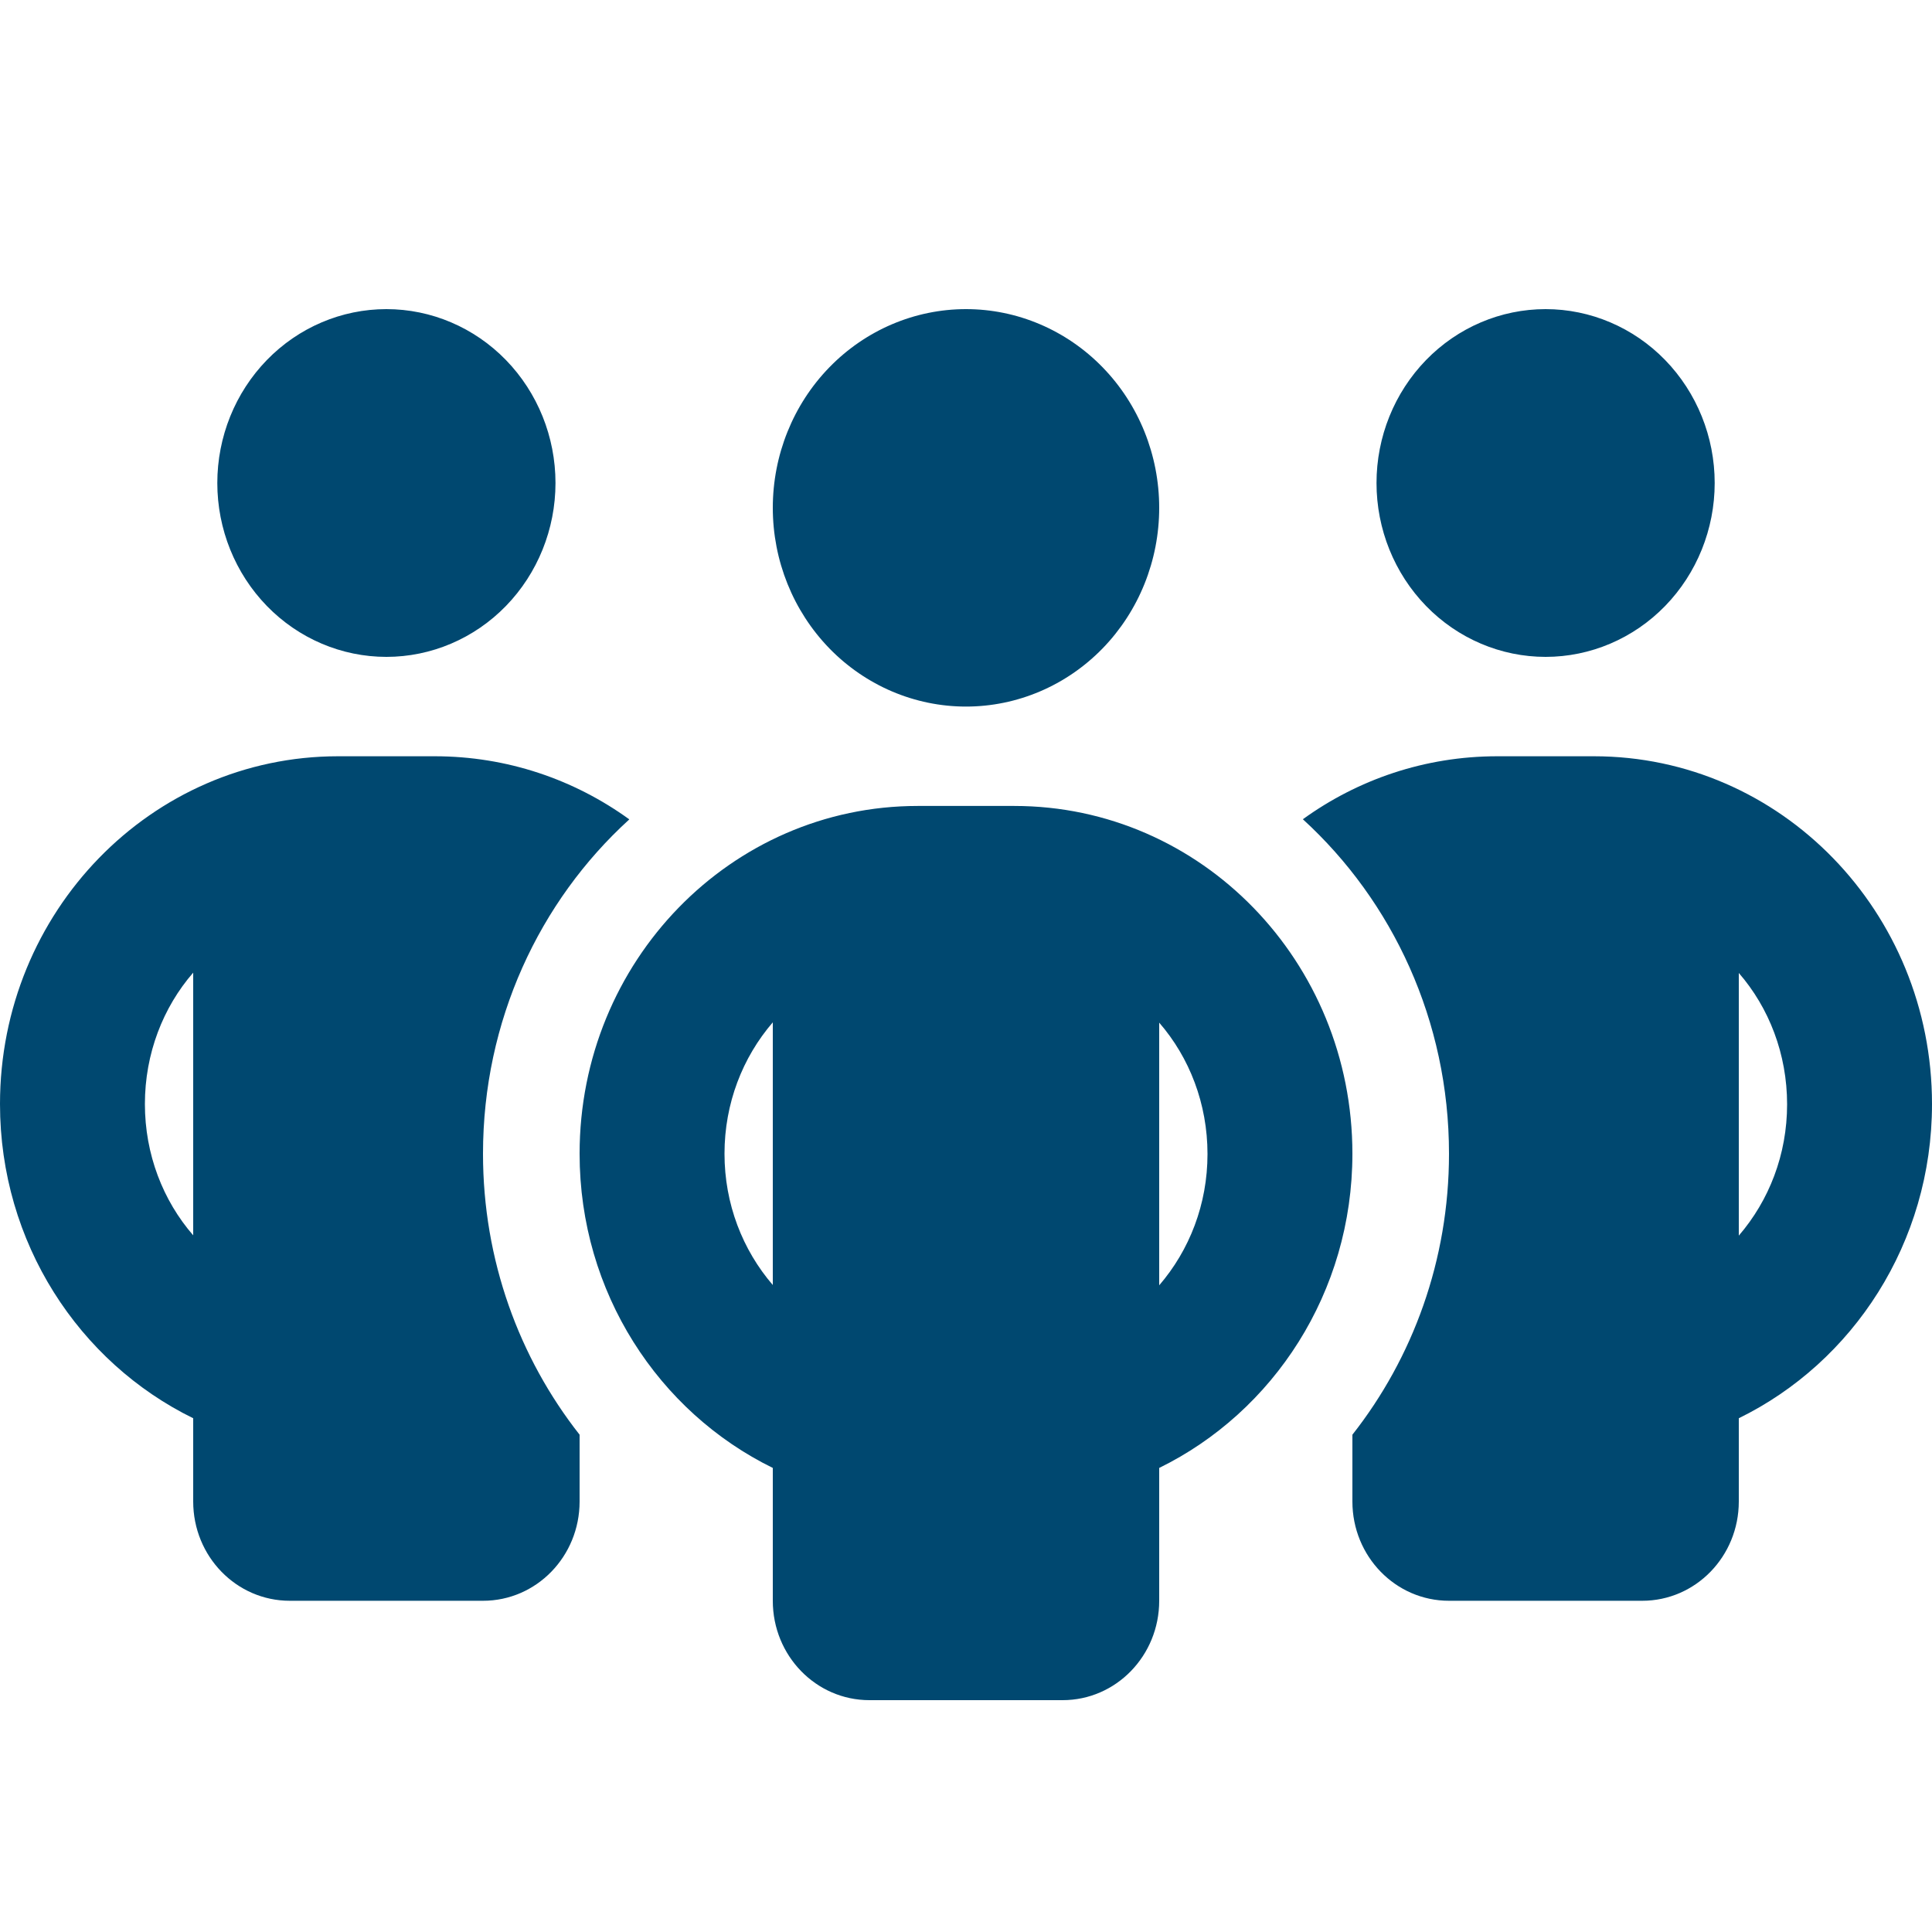
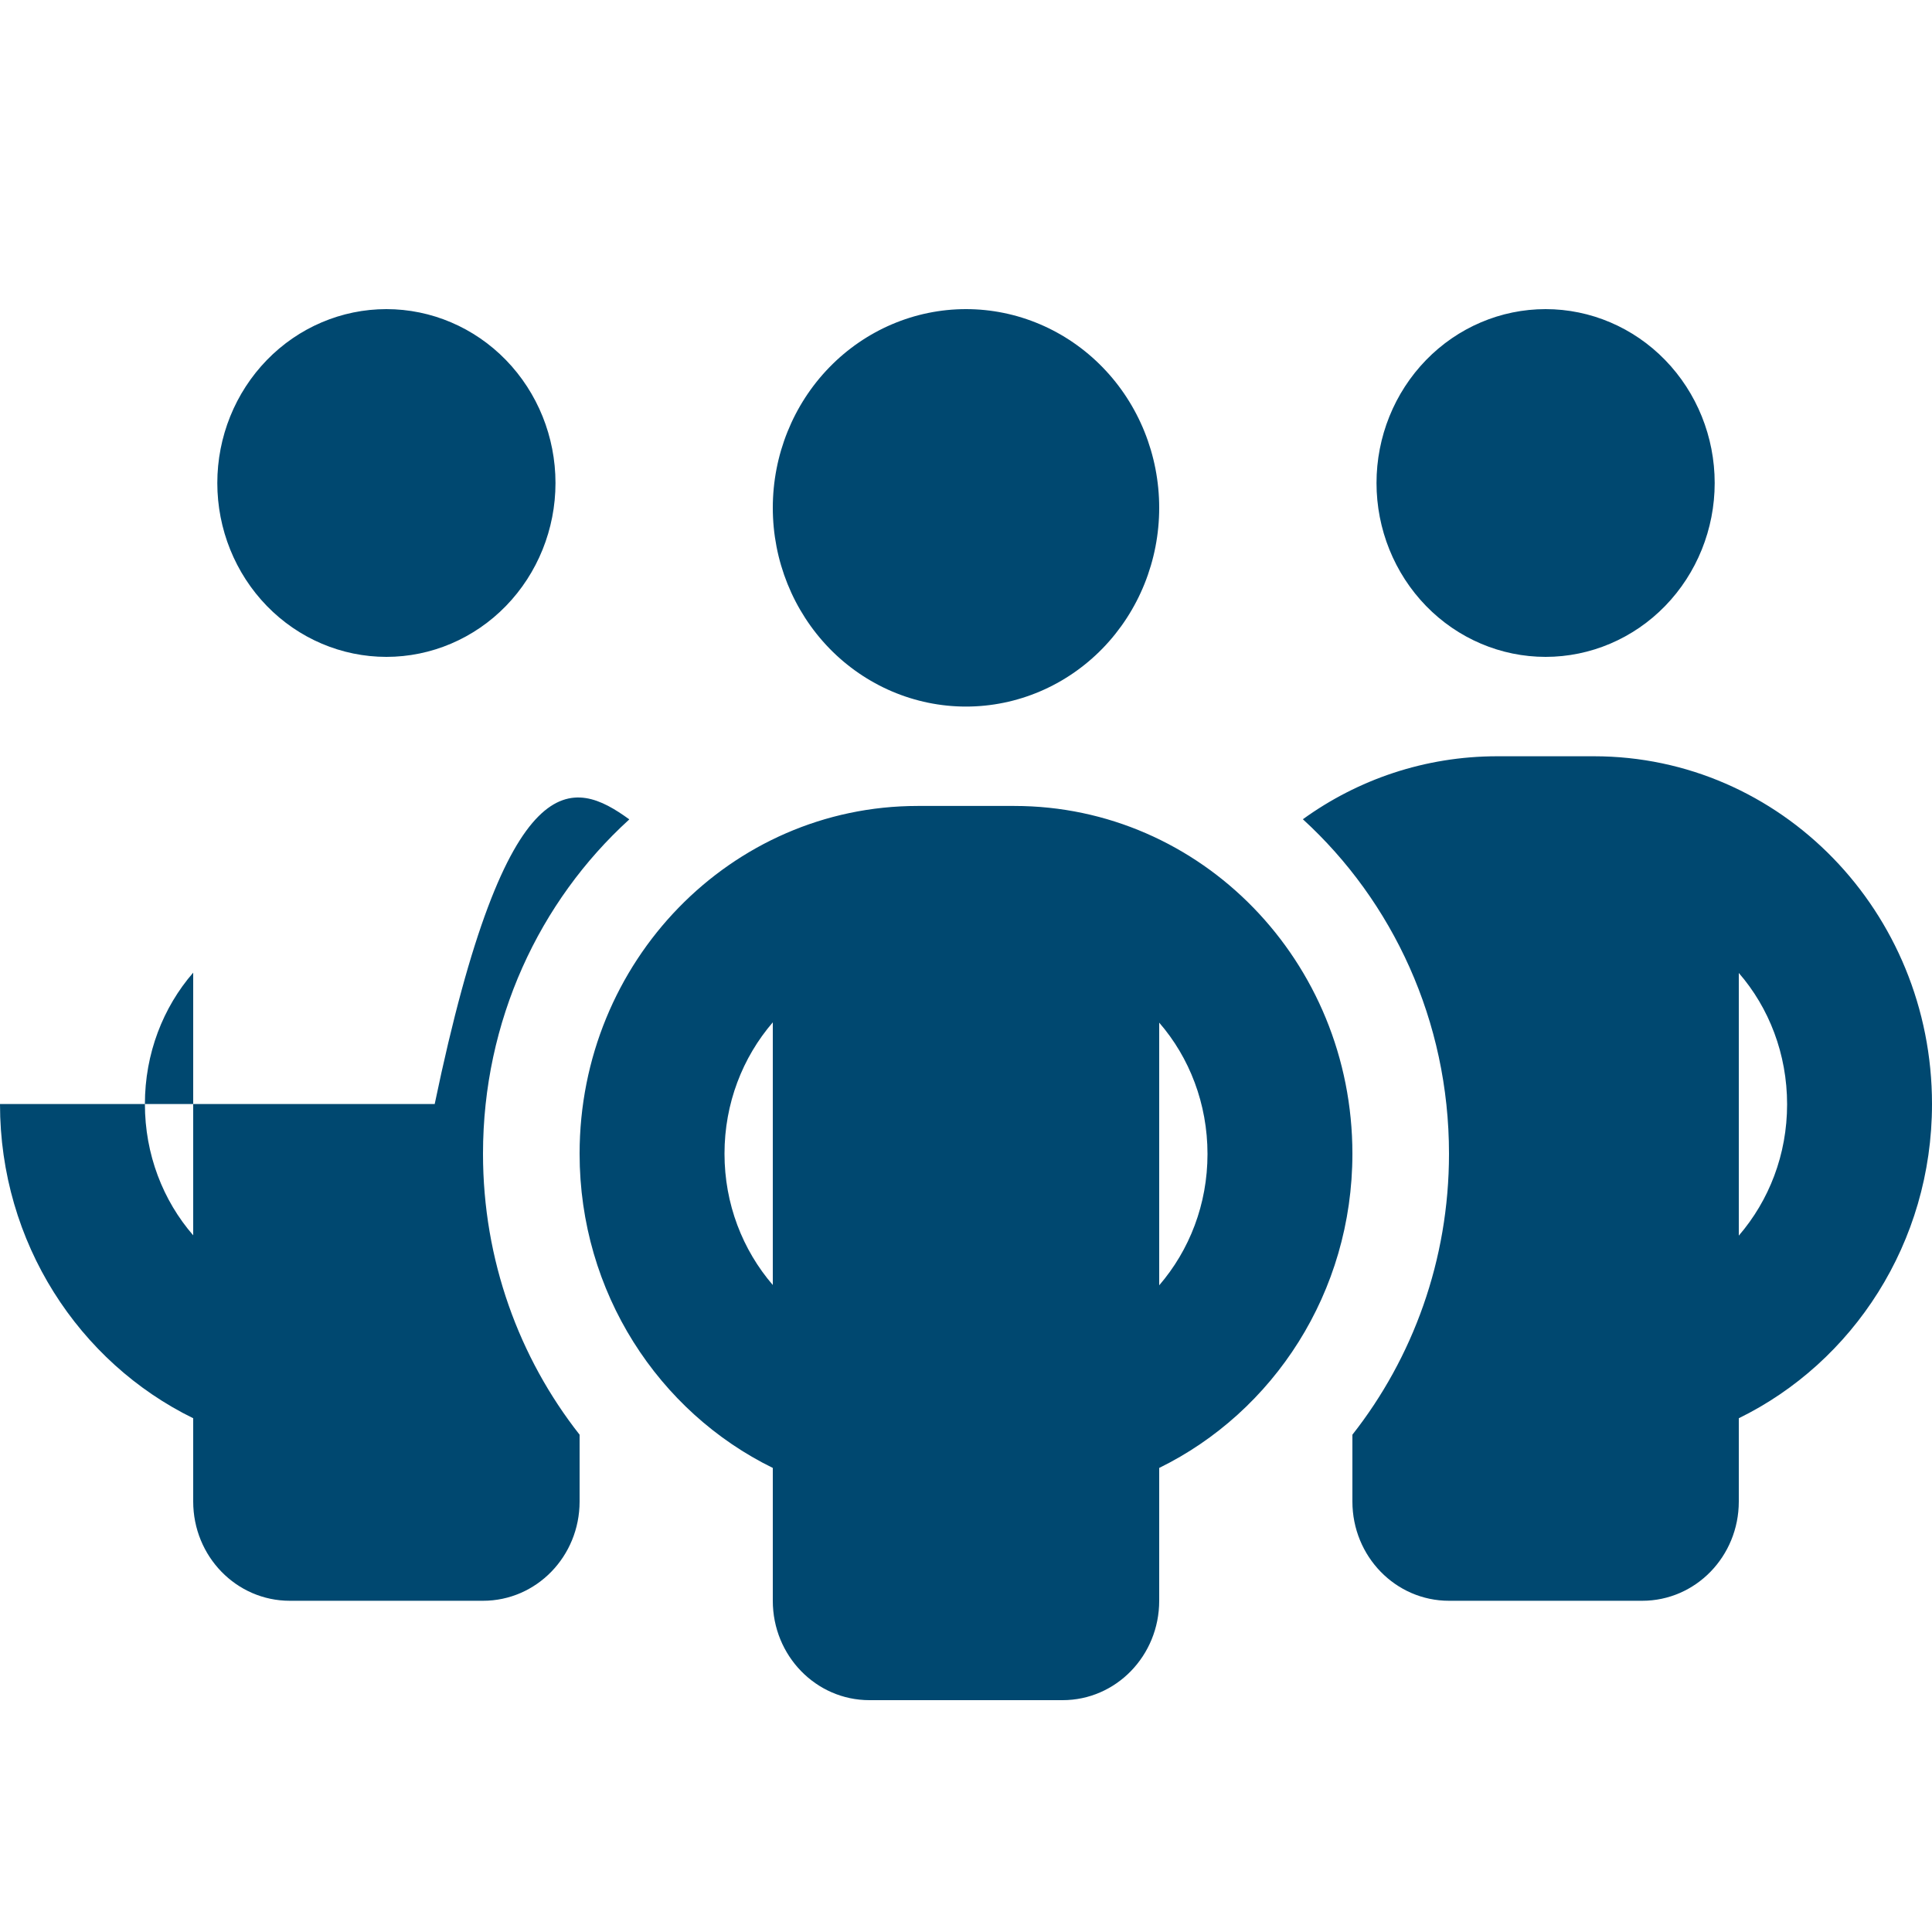
<svg xmlns="http://www.w3.org/2000/svg" width="25" height="25" viewBox="0 0 25 25" fill="none">
-   <path d="M2.812 6.25C2.812 5.653 3.043 5.081 3.453 4.659C3.863 4.237 4.42 4 5 4C5.58 4 6.137 4.237 6.547 4.659C6.957 5.081 7.188 5.653 7.188 6.25C7.188 6.847 6.957 7.419 6.547 7.841C6.137 8.263 5.58 8.5 5 8.5C4.42 8.5 3.863 8.263 3.453 7.841C3.043 7.419 2.812 6.847 2.812 6.25ZM2.5 12.586C2.109 13.036 1.875 13.635 1.875 14.286C1.875 14.937 2.109 15.535 2.5 15.985V12.586ZM8.141 10.605C6.98 11.662 6.25 13.209 6.25 14.929C6.25 16.307 6.719 17.572 7.5 18.565V19.429C7.5 20.14 6.941 20.714 6.25 20.714H3.75C3.059 20.714 2.5 20.14 2.5 19.429V18.352C1.023 17.629 0 16.082 0 14.286C0 11.799 1.957 9.786 4.375 9.786H5.625C6.562 9.786 7.43 10.087 8.141 10.601V10.605ZM17.5 19.429V18.565C18.281 17.572 18.75 16.307 18.75 14.929C18.75 13.209 18.02 11.662 16.859 10.601C17.57 10.087 18.438 9.786 19.375 9.786H20.625C23.043 9.786 25 11.799 25 14.286C25 16.082 23.977 17.629 22.5 18.352V19.429C22.5 20.14 21.941 20.714 21.25 20.714H18.75C18.059 20.714 17.5 20.14 17.5 19.429ZM17.812 6.25C17.812 5.653 18.043 5.081 18.453 4.659C18.863 4.237 19.42 4 20 4C20.58 4 21.137 4.237 21.547 4.659C21.957 5.081 22.188 5.653 22.188 6.25C22.188 6.847 21.957 7.419 21.547 7.841C21.137 8.263 20.58 8.5 20 8.5C19.42 8.5 18.863 8.263 18.453 7.841C18.043 7.419 17.812 6.847 17.812 6.25ZM22.5 12.586V15.989C22.891 15.535 23.125 14.941 23.125 14.29C23.125 13.639 22.891 13.04 22.5 12.59V12.586ZM12.5 4C13.163 4 13.799 4.271 14.268 4.753C14.737 5.235 15 5.889 15 6.571C15 7.253 14.737 7.907 14.268 8.39C13.799 8.872 13.163 9.143 12.5 9.143C11.837 9.143 11.201 8.872 10.732 8.39C10.263 7.907 10 7.253 10 6.571C10 5.889 10.263 5.235 10.732 4.753C11.201 4.271 11.837 4 12.5 4ZM9.375 14.929C9.375 15.579 9.609 16.174 10 16.628V13.229C9.609 13.683 9.375 14.278 9.375 14.929ZM15 13.229V16.632C15.391 16.178 15.625 15.584 15.625 14.933C15.625 14.282 15.391 13.683 15 13.233V13.229ZM17.5 14.929C17.5 16.725 16.477 18.271 15 18.995V20.714C15 21.425 14.441 22 13.75 22H11.25C10.559 22 10 21.425 10 20.714V18.995C8.523 18.271 7.5 16.725 7.5 14.929C7.5 12.441 9.457 10.429 11.875 10.429H13.125C15.543 10.429 17.5 12.441 17.5 14.929Z" fill="#004870" />
+   <path d="M2.812 6.25C2.812 5.653 3.043 5.081 3.453 4.659C3.863 4.237 4.42 4 5 4C5.58 4 6.137 4.237 6.547 4.659C6.957 5.081 7.188 5.653 7.188 6.25C7.188 6.847 6.957 7.419 6.547 7.841C6.137 8.263 5.58 8.5 5 8.5C4.42 8.5 3.863 8.263 3.453 7.841C3.043 7.419 2.812 6.847 2.812 6.25ZM2.5 12.586C2.109 13.036 1.875 13.635 1.875 14.286C1.875 14.937 2.109 15.535 2.5 15.985V12.586ZM8.141 10.605C6.98 11.662 6.25 13.209 6.25 14.929C6.25 16.307 6.719 17.572 7.5 18.565V19.429C7.5 20.14 6.941 20.714 6.25 20.714H3.75C3.059 20.714 2.5 20.14 2.5 19.429V18.352C1.023 17.629 0 16.082 0 14.286H5.625C6.562 9.786 7.43 10.087 8.141 10.601V10.605ZM17.5 19.429V18.565C18.281 17.572 18.75 16.307 18.75 14.929C18.75 13.209 18.02 11.662 16.859 10.601C17.57 10.087 18.438 9.786 19.375 9.786H20.625C23.043 9.786 25 11.799 25 14.286C25 16.082 23.977 17.629 22.5 18.352V19.429C22.5 20.14 21.941 20.714 21.25 20.714H18.75C18.059 20.714 17.5 20.14 17.5 19.429ZM17.812 6.25C17.812 5.653 18.043 5.081 18.453 4.659C18.863 4.237 19.42 4 20 4C20.58 4 21.137 4.237 21.547 4.659C21.957 5.081 22.188 5.653 22.188 6.25C22.188 6.847 21.957 7.419 21.547 7.841C21.137 8.263 20.58 8.5 20 8.5C19.42 8.5 18.863 8.263 18.453 7.841C18.043 7.419 17.812 6.847 17.812 6.25ZM22.5 12.586V15.989C22.891 15.535 23.125 14.941 23.125 14.29C23.125 13.639 22.891 13.04 22.5 12.59V12.586ZM12.5 4C13.163 4 13.799 4.271 14.268 4.753C14.737 5.235 15 5.889 15 6.571C15 7.253 14.737 7.907 14.268 8.39C13.799 8.872 13.163 9.143 12.5 9.143C11.837 9.143 11.201 8.872 10.732 8.39C10.263 7.907 10 7.253 10 6.571C10 5.889 10.263 5.235 10.732 4.753C11.201 4.271 11.837 4 12.5 4ZM9.375 14.929C9.375 15.579 9.609 16.174 10 16.628V13.229C9.609 13.683 9.375 14.278 9.375 14.929ZM15 13.229V16.632C15.391 16.178 15.625 15.584 15.625 14.933C15.625 14.282 15.391 13.683 15 13.233V13.229ZM17.5 14.929C17.5 16.725 16.477 18.271 15 18.995V20.714C15 21.425 14.441 22 13.75 22H11.25C10.559 22 10 21.425 10 20.714V18.995C8.523 18.271 7.5 16.725 7.5 14.929C7.5 12.441 9.457 10.429 11.875 10.429H13.125C15.543 10.429 17.5 12.441 17.5 14.929Z" fill="#004870" />
</svg>